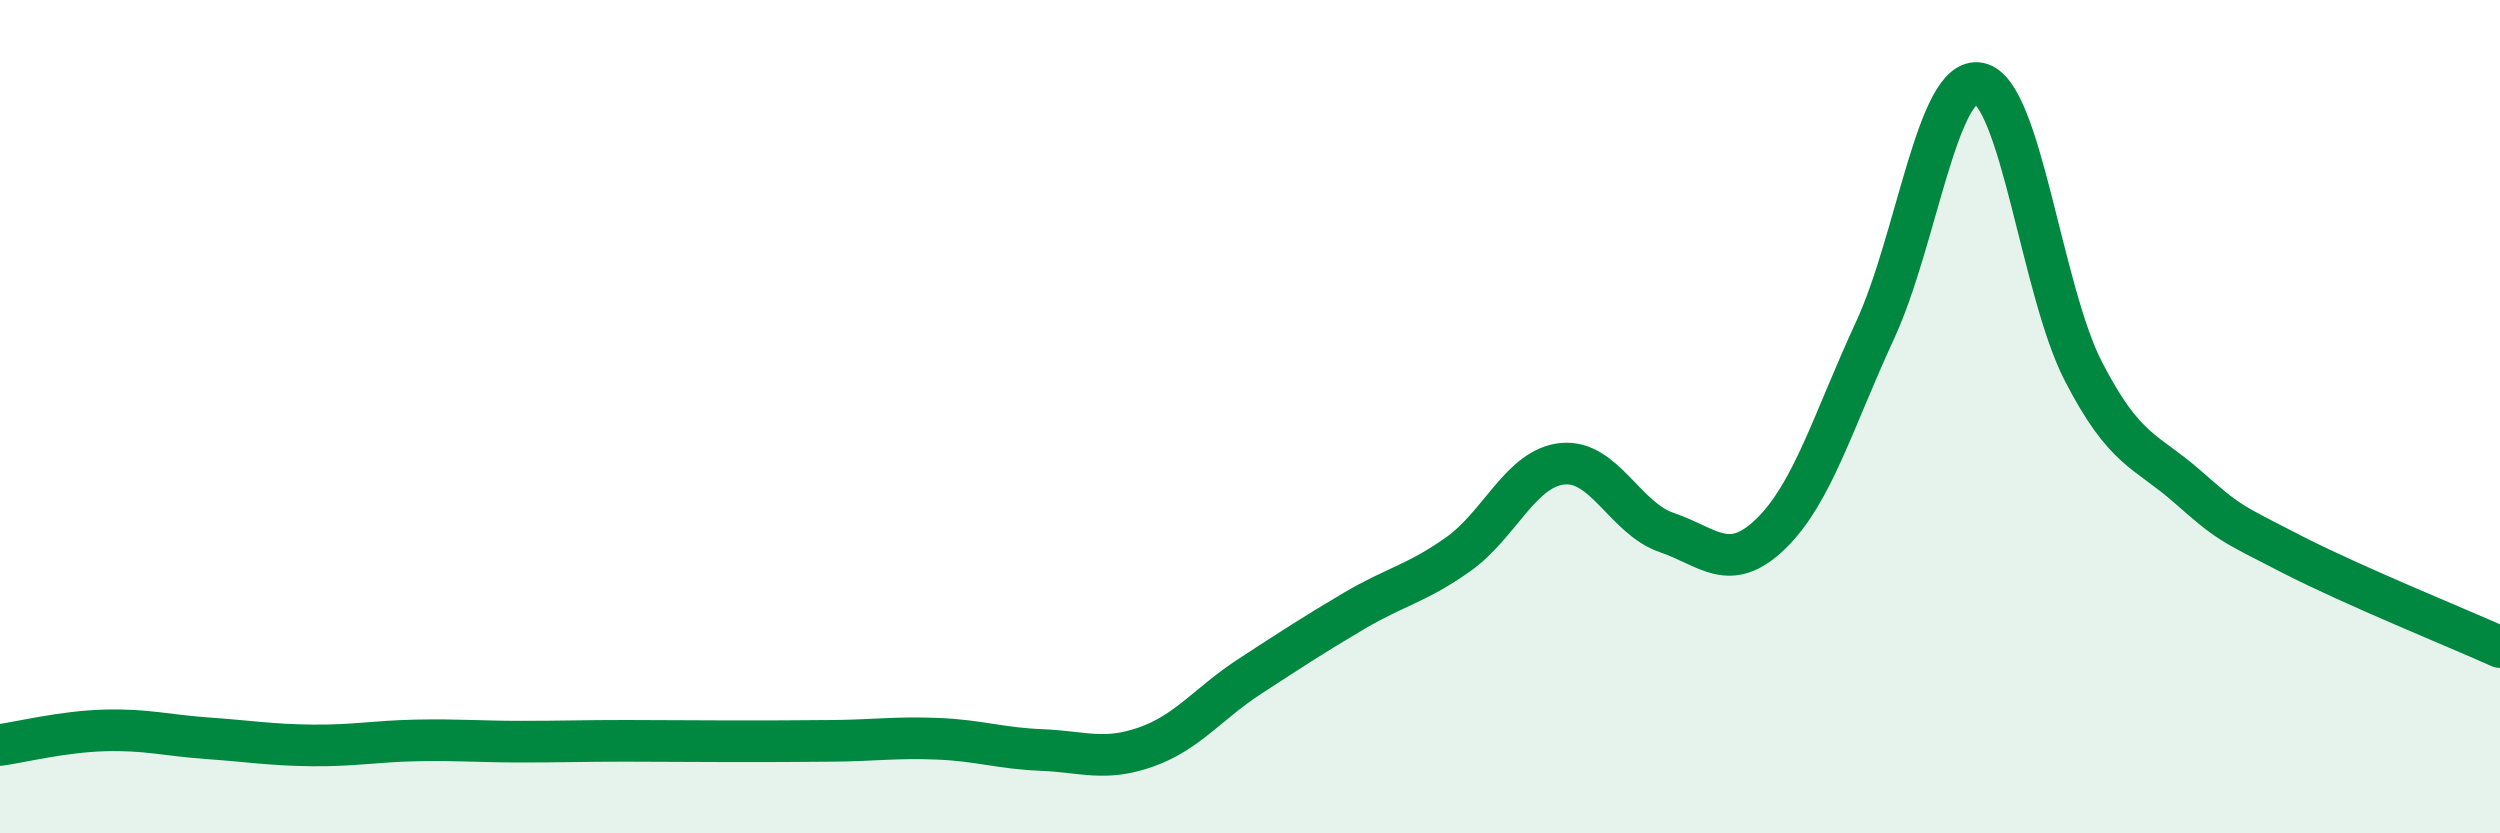
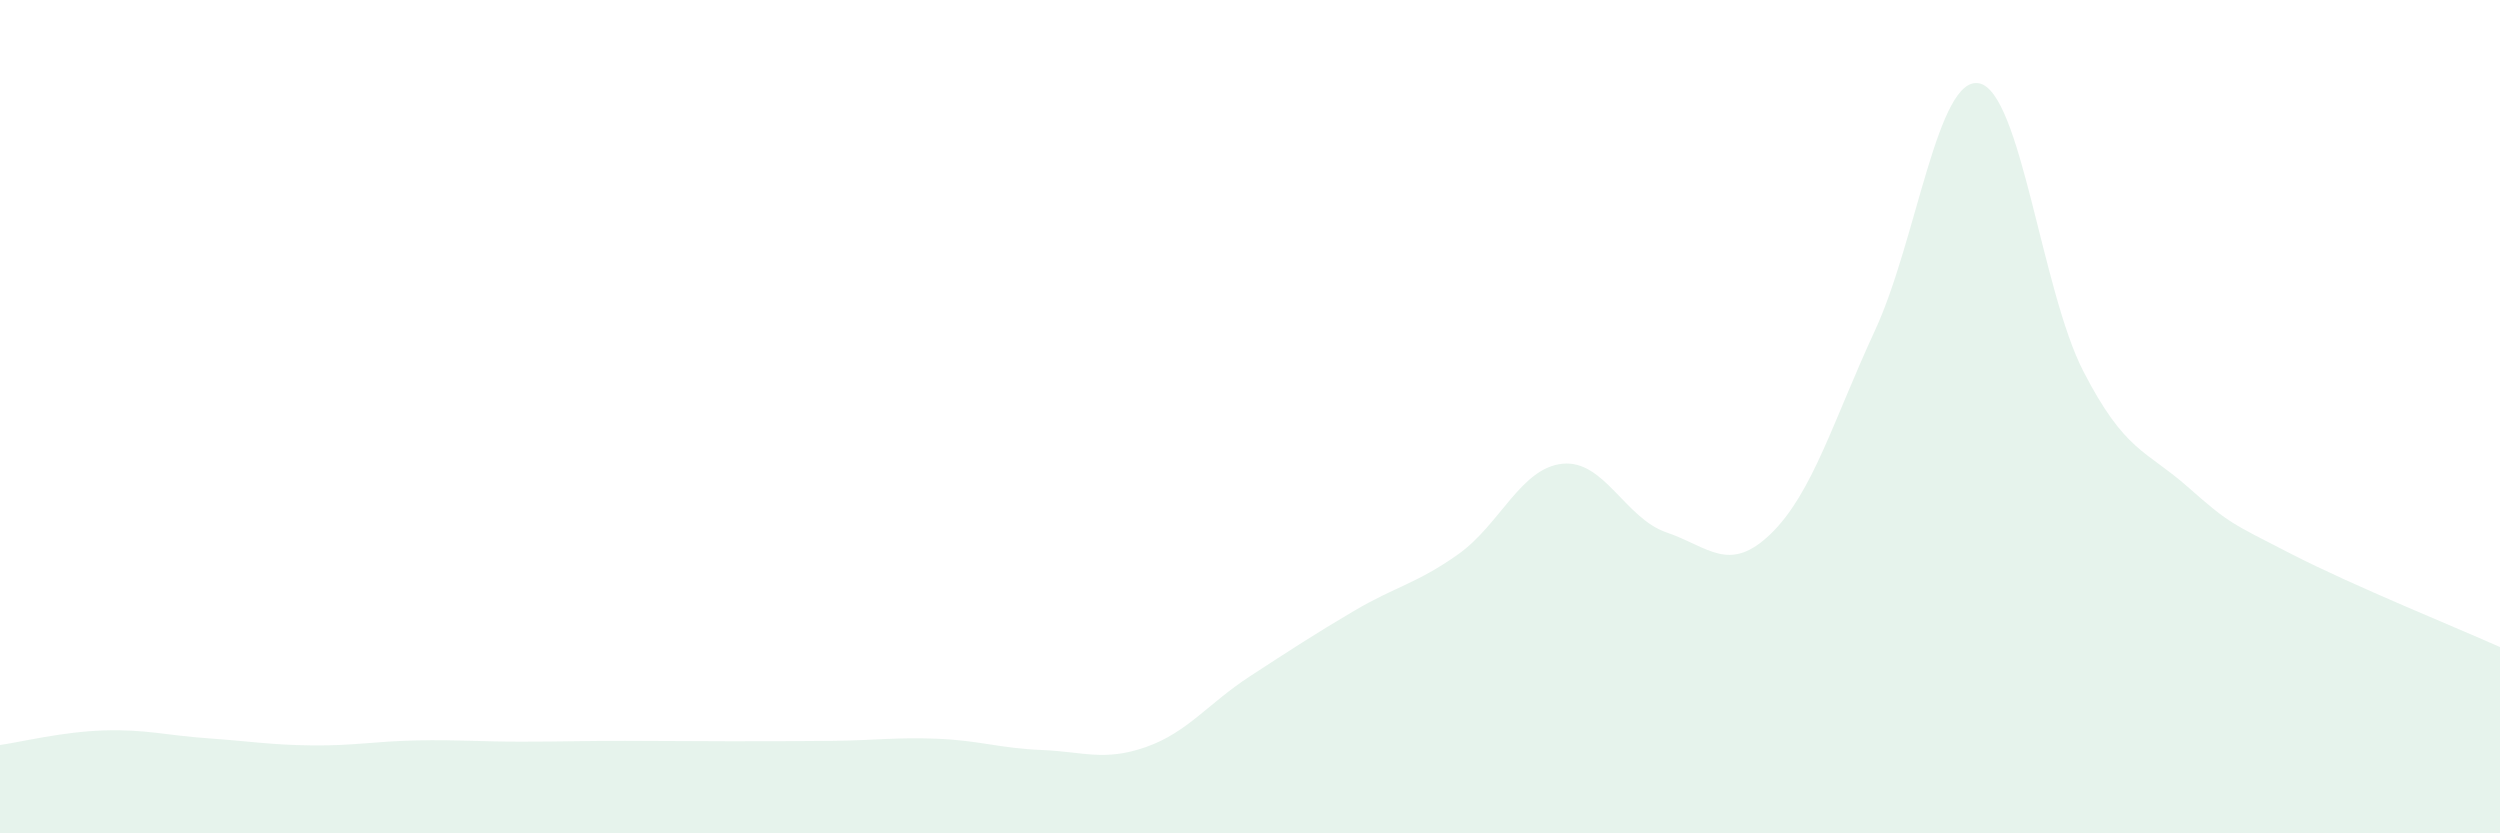
<svg xmlns="http://www.w3.org/2000/svg" width="60" height="20" viewBox="0 0 60 20">
  <path d="M 0,17.88 C 0.5,17.81 1.5,17.56 2.5,17.53 C 3.5,17.5 4,17.65 5,17.72 C 6,17.79 6.5,17.88 7.5,17.89 C 8.5,17.9 9,17.79 10,17.77 C 11,17.75 11.5,17.8 12.5,17.8 C 13.5,17.8 14,17.78 15,17.78 C 16,17.78 16.5,17.79 17.5,17.79 C 18.5,17.79 19,17.79 20,17.78 C 21,17.77 21.5,17.69 22.5,17.73 C 23.5,17.77 24,17.96 25,18 C 26,18.04 26.5,18.28 27.5,17.93 C 28.5,17.58 29,16.88 30,16.23 C 31,15.58 31.5,15.25 32.5,14.66 C 33.5,14.07 34,14.01 35,13.3 C 36,12.59 36.5,11.23 37.5,11.13 C 38.5,11.03 39,12.44 40,12.78 C 41,13.12 41.5,13.78 42.5,12.81 C 43.5,11.84 44,10.09 45,7.93 C 46,5.77 46.5,1.8 47.5,2 C 48.5,2.2 49,6.97 50,8.91 C 51,10.85 51.5,10.8 52.5,11.68 C 53.5,12.56 53.5,12.53 55,13.3 C 56.5,14.07 59,15.08 60,15.53L60 20L0 20Z" fill="#008740" opacity="0.1" stroke-linecap="round" stroke-linejoin="round" />
-   <path d="M 0,17.88 C 0.5,17.81 1.5,17.56 2.5,17.53 C 3.5,17.5 4,17.65 5,17.72 C 6,17.79 6.5,17.88 7.5,17.89 C 8.5,17.9 9,17.79 10,17.77 C 11,17.75 11.5,17.8 12.5,17.8 C 13.5,17.8 14,17.78 15,17.78 C 16,17.78 16.5,17.79 17.5,17.79 C 18.5,17.79 19,17.79 20,17.78 C 21,17.77 21.5,17.69 22.5,17.73 C 23.5,17.77 24,17.96 25,18 C 26,18.04 26.5,18.28 27.5,17.93 C 28.5,17.58 29,16.88 30,16.23 C 31,15.58 31.5,15.25 32.5,14.66 C 33.5,14.07 34,14.01 35,13.3 C 36,12.59 36.5,11.23 37.5,11.13 C 38.5,11.03 39,12.44 40,12.78 C 41,13.12 41.5,13.78 42.5,12.81 C 43.5,11.84 44,10.09 45,7.93 C 46,5.77 46.5,1.8 47.5,2 C 48.5,2.2 49,6.97 50,8.91 C 51,10.85 51.5,10.8 52.5,11.68 C 53.5,12.56 53.5,12.53 55,13.3 C 56.5,14.07 59,15.08 60,15.53" stroke="#008740" stroke-width="1" fill="none" stroke-linecap="round" stroke-linejoin="round" />
</svg>